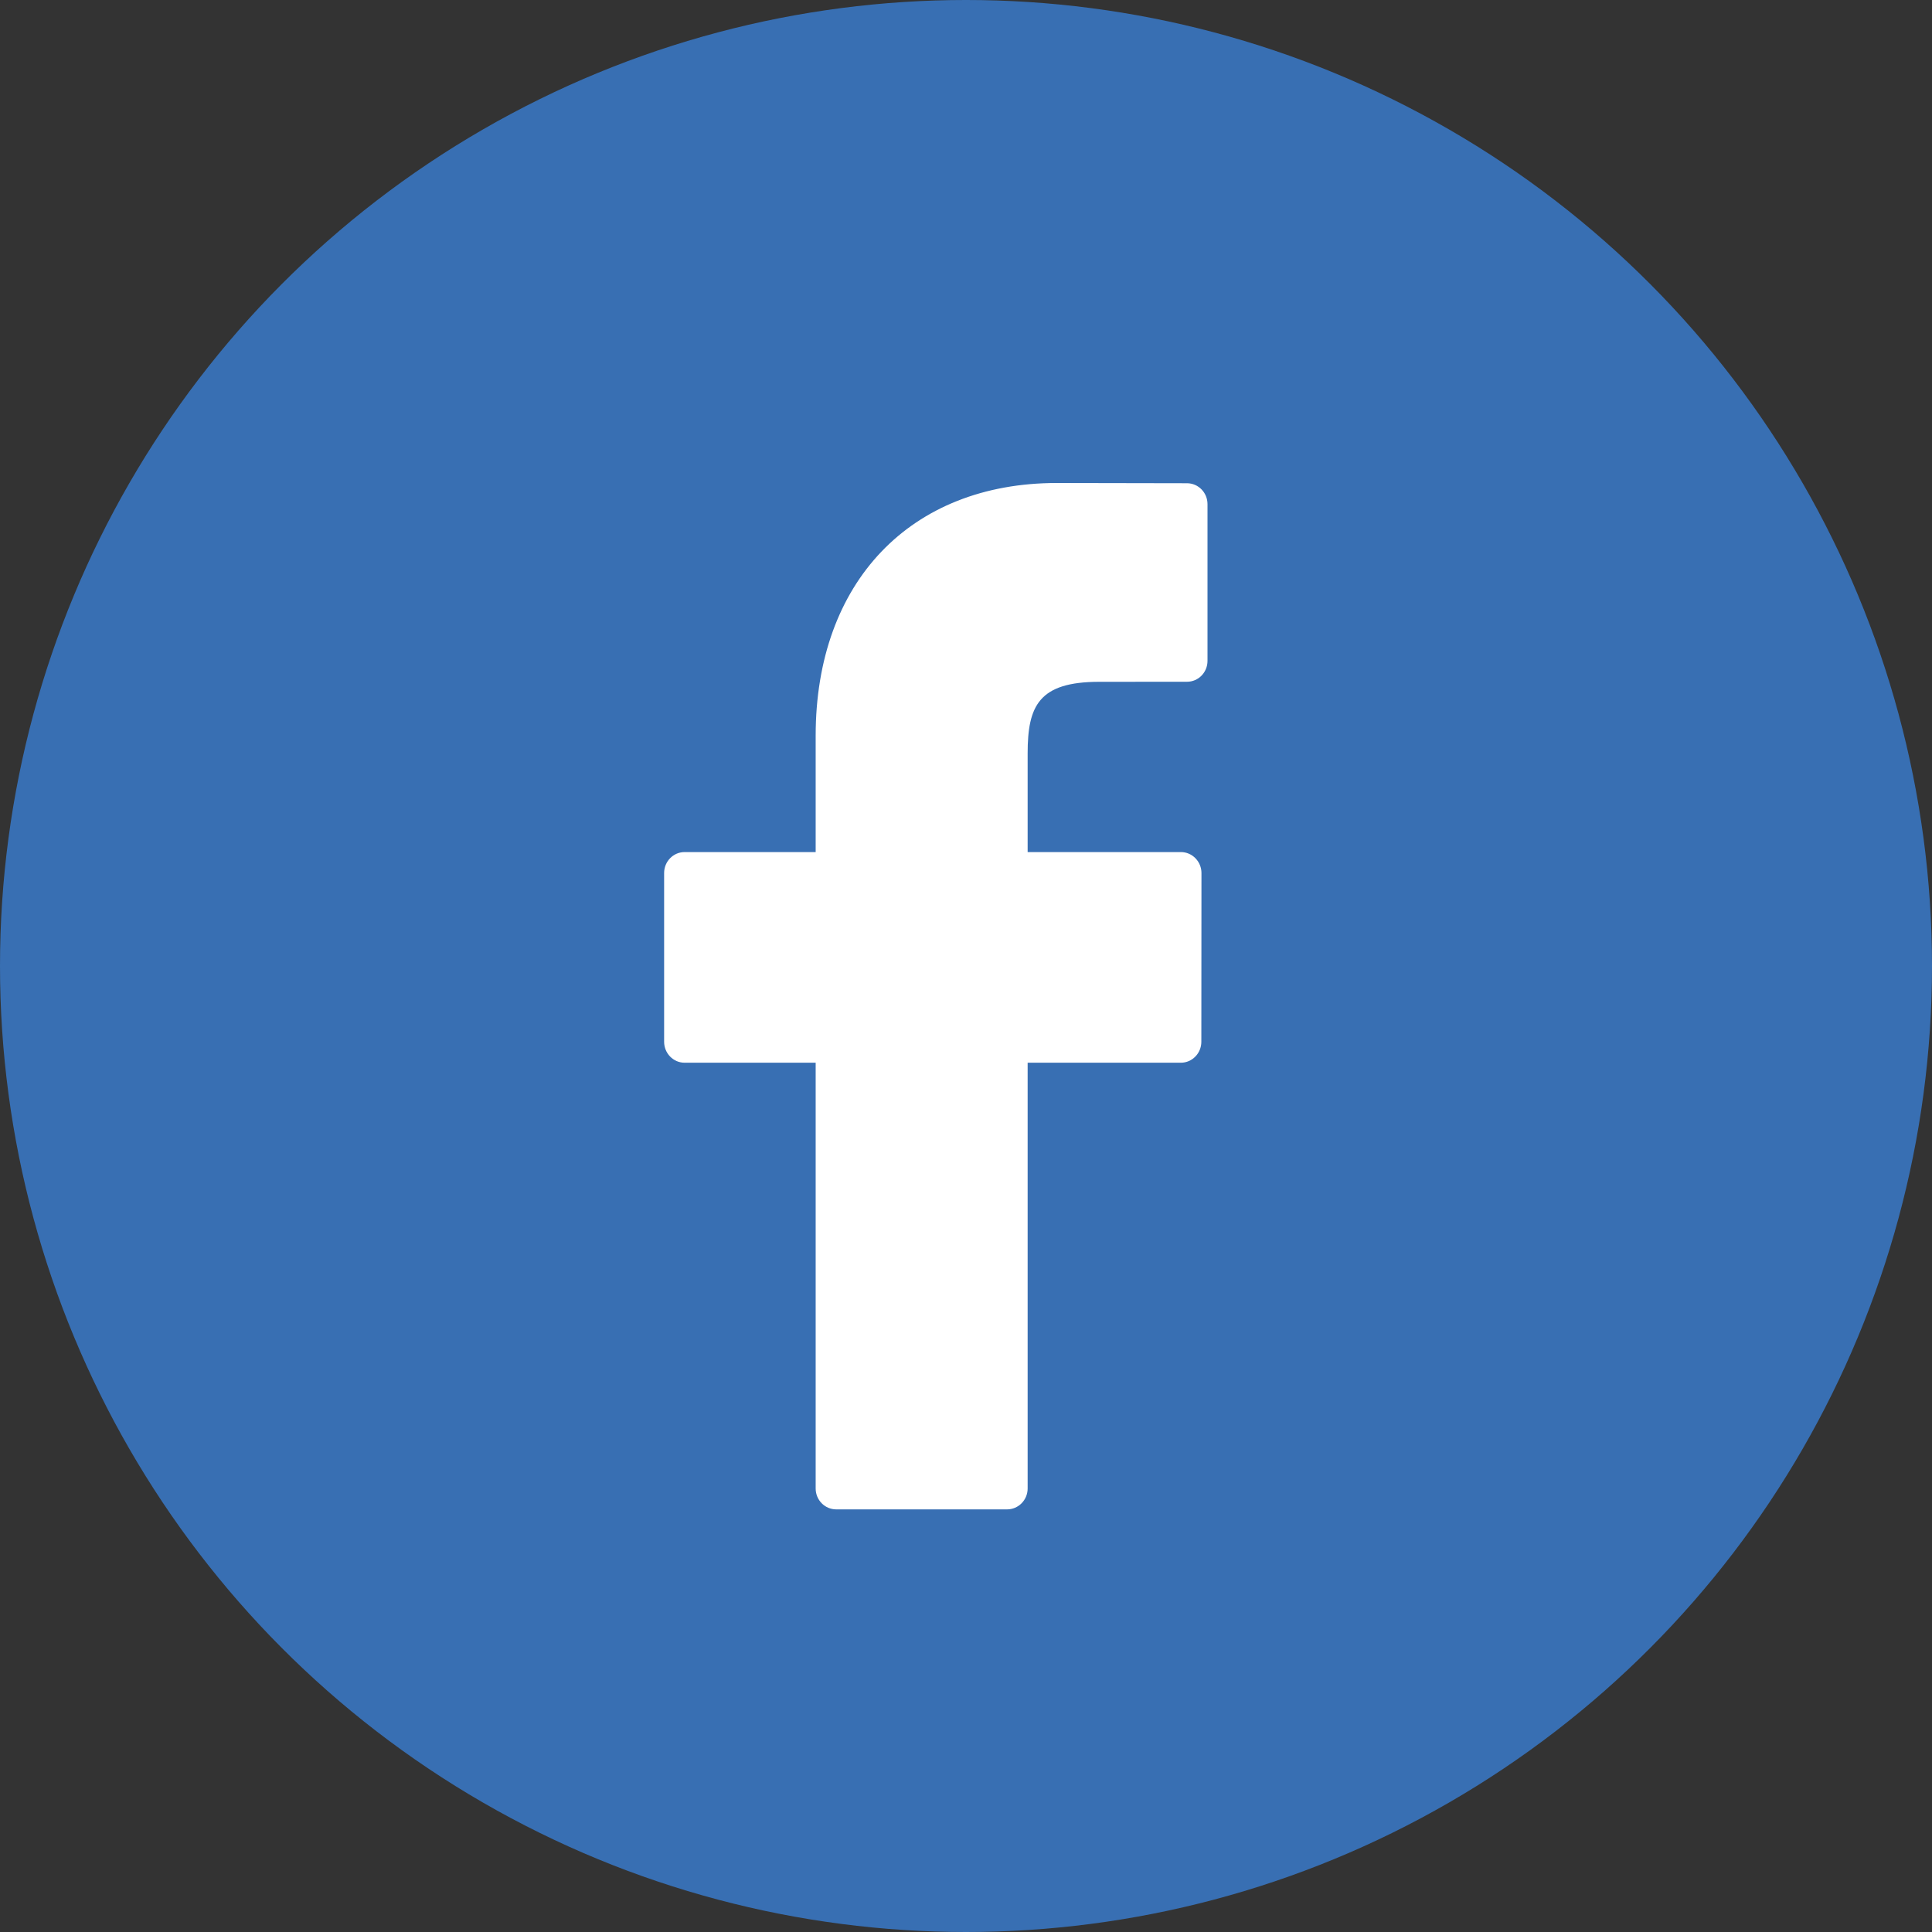
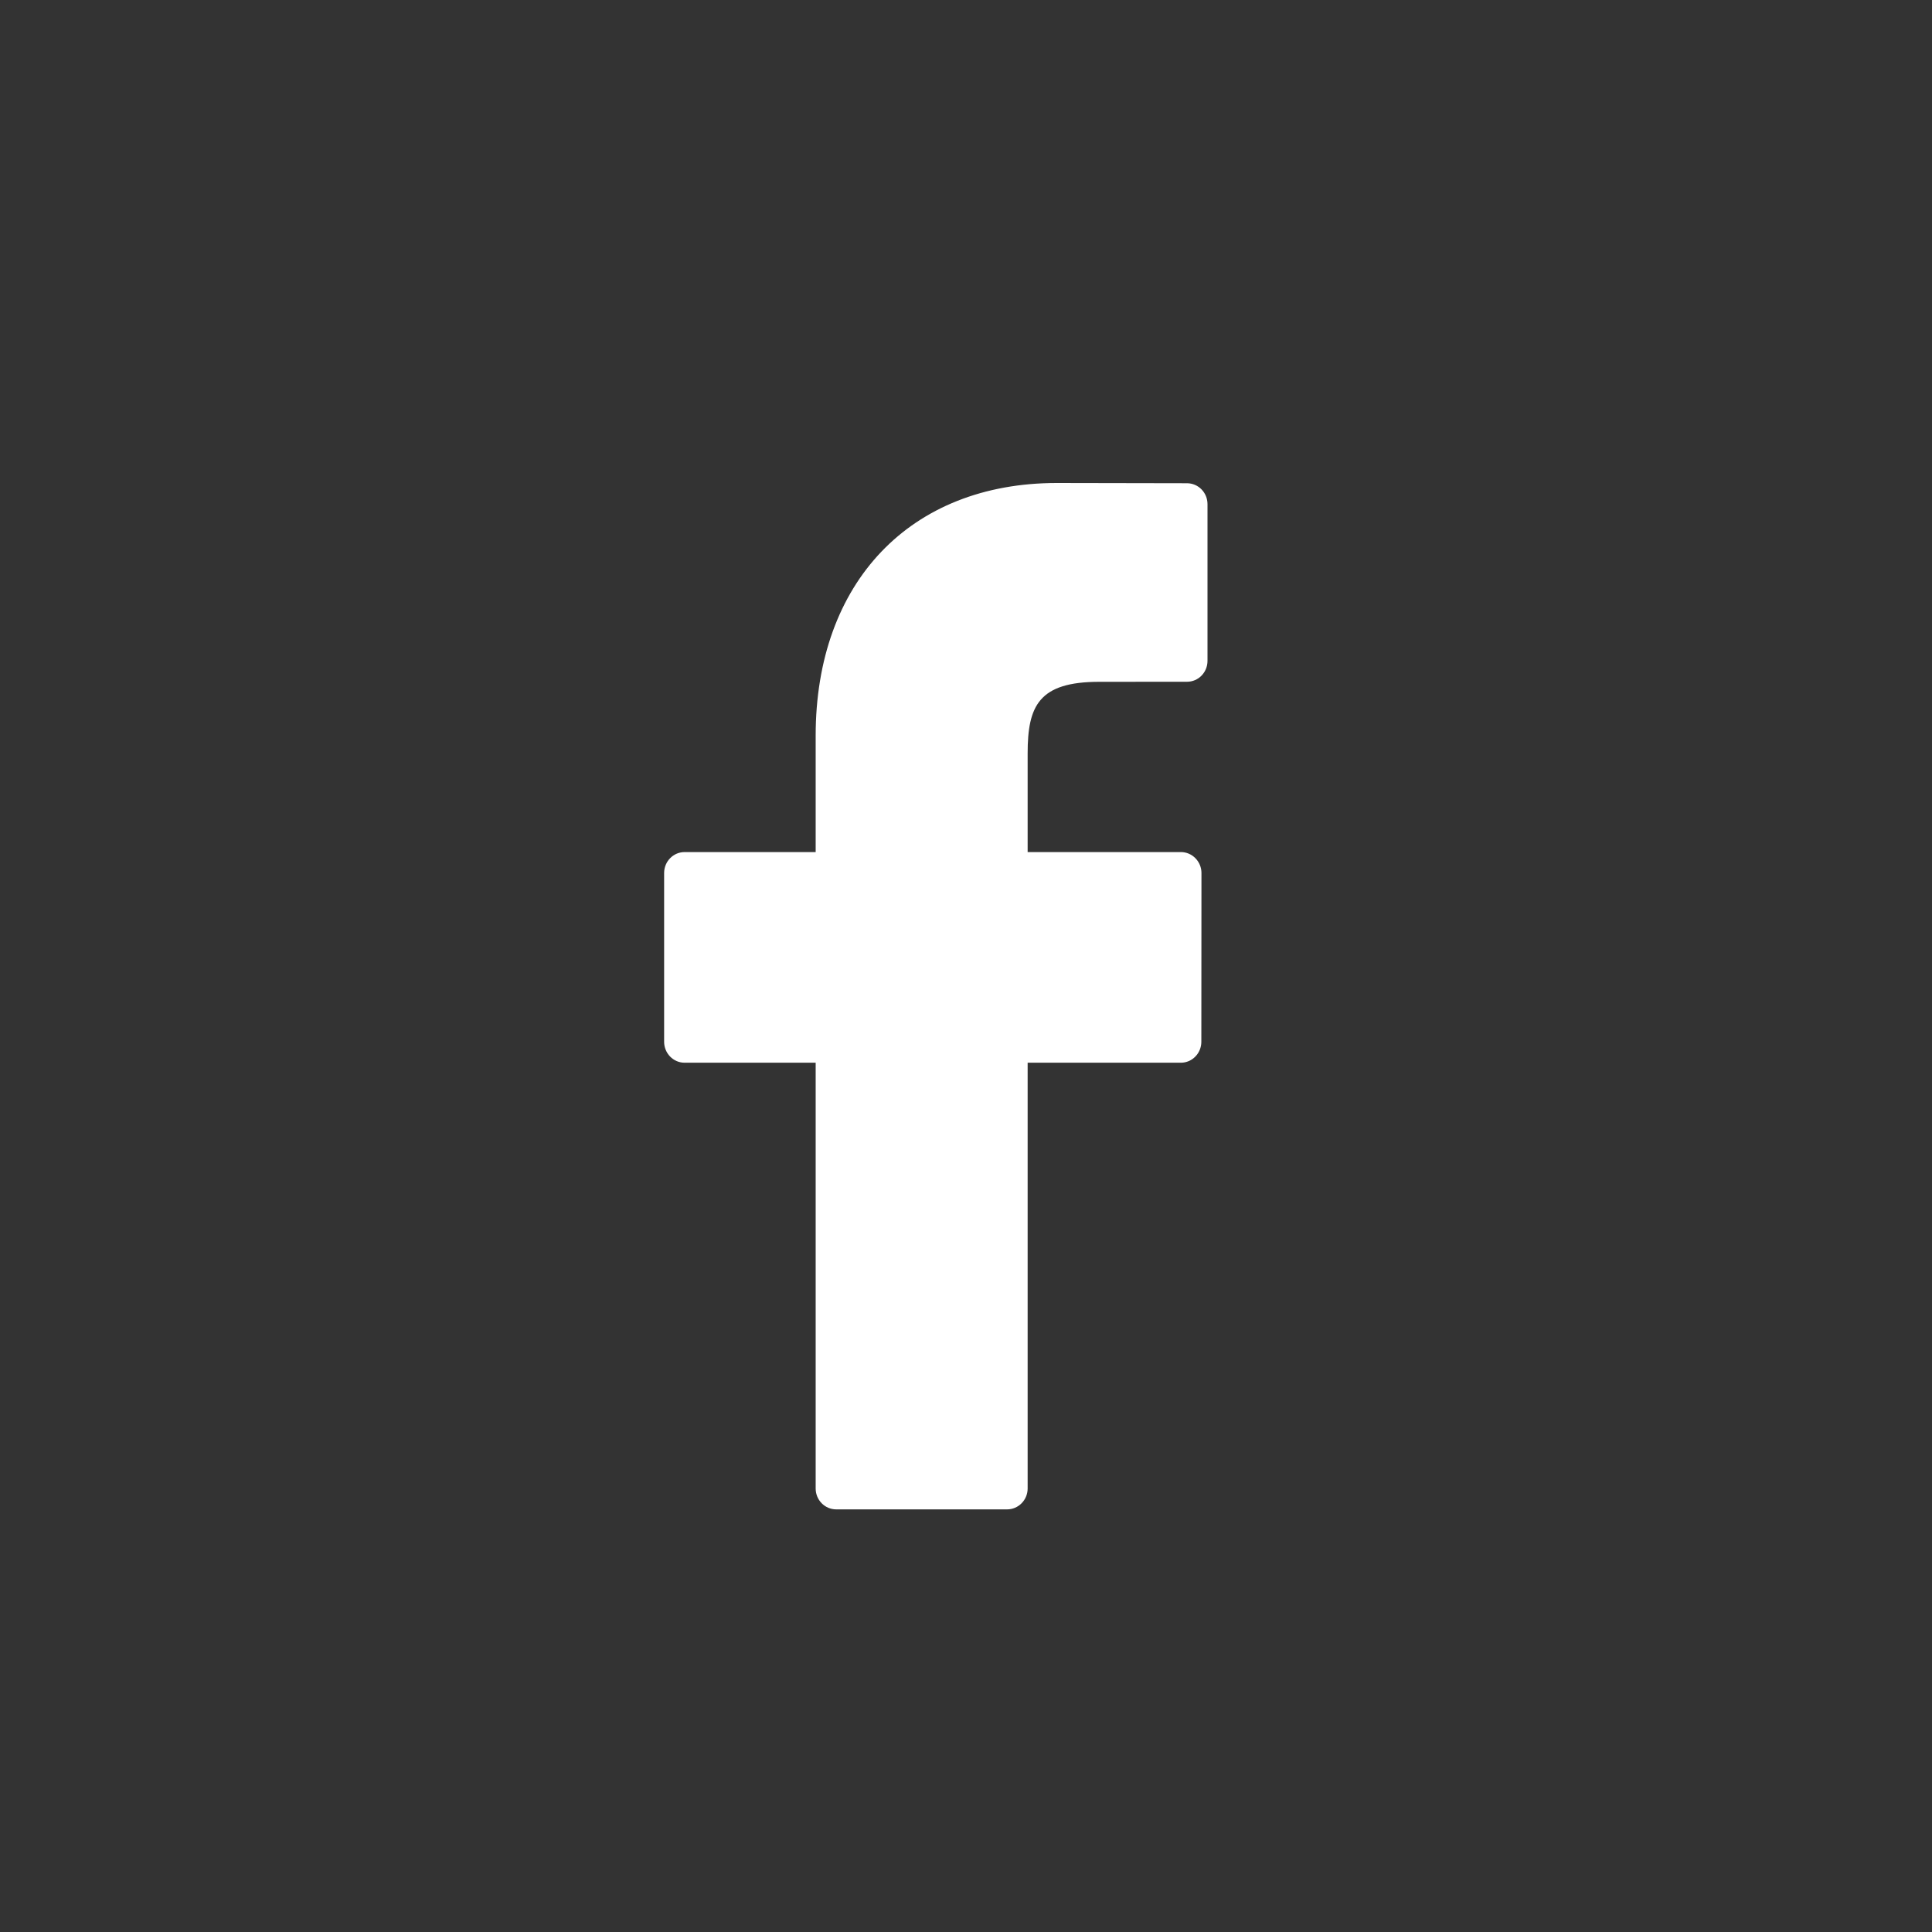
<svg xmlns="http://www.w3.org/2000/svg" width="32px" height="32px" viewBox="0 0 32 32" version="1.1">
  <rect x="0" y="0" width="32" height="32" fill="#333333" stroke="none" />
  <title>sidemenu_follow_us_icon_fb</title>
  <desc>Created with Sketch.</desc>
  <g id="sidemenu_follow_us_icon_fb" stroke="none" stroke-width="1" fill="none" fill-rule="evenodd">
    <g id="Group-10">
      <g id="Group-7">
-         <circle id="Oval" fill="#386FB3" cx="16" cy="16" r="16" />
        <g id="Group-3" transform="translate(11, 8)" fill="#FFFFFF">
          <path d="M8.662,0.004 L6.503,0 C4.078,0 2.51,1.643 2.51,4.185 L2.51,6.113 L0.339,6.113 C0.152,6.113 0,6.268 0,6.46 L0,9.255 C0,9.446 0.152,9.602 0.339,9.602 L2.51,9.602 L2.51,16.654 C2.51,16.845 2.662,17 2.85,17 L5.681,17 C5.868,17 6.021,16.845 6.021,16.654 L6.021,9.602 L8.559,9.602 C8.746,9.602 8.898,9.446 8.898,9.255 L8.9,6.46 C8.9,6.368 8.864,6.28 8.8,6.215 C8.737,6.15 8.65,6.113 8.56,6.113 L6.021,6.113 L6.021,4.478 C6.021,3.692 6.205,3.293 7.207,3.293 L8.661,3.292 C8.849,3.292 9,3.137 9,2.946 L9,0.351 C9,0.159 8.849,0.005 8.662,0.004" id="Fill-1" />
        </g>
      </g>
    </g>
  </g>
</svg>